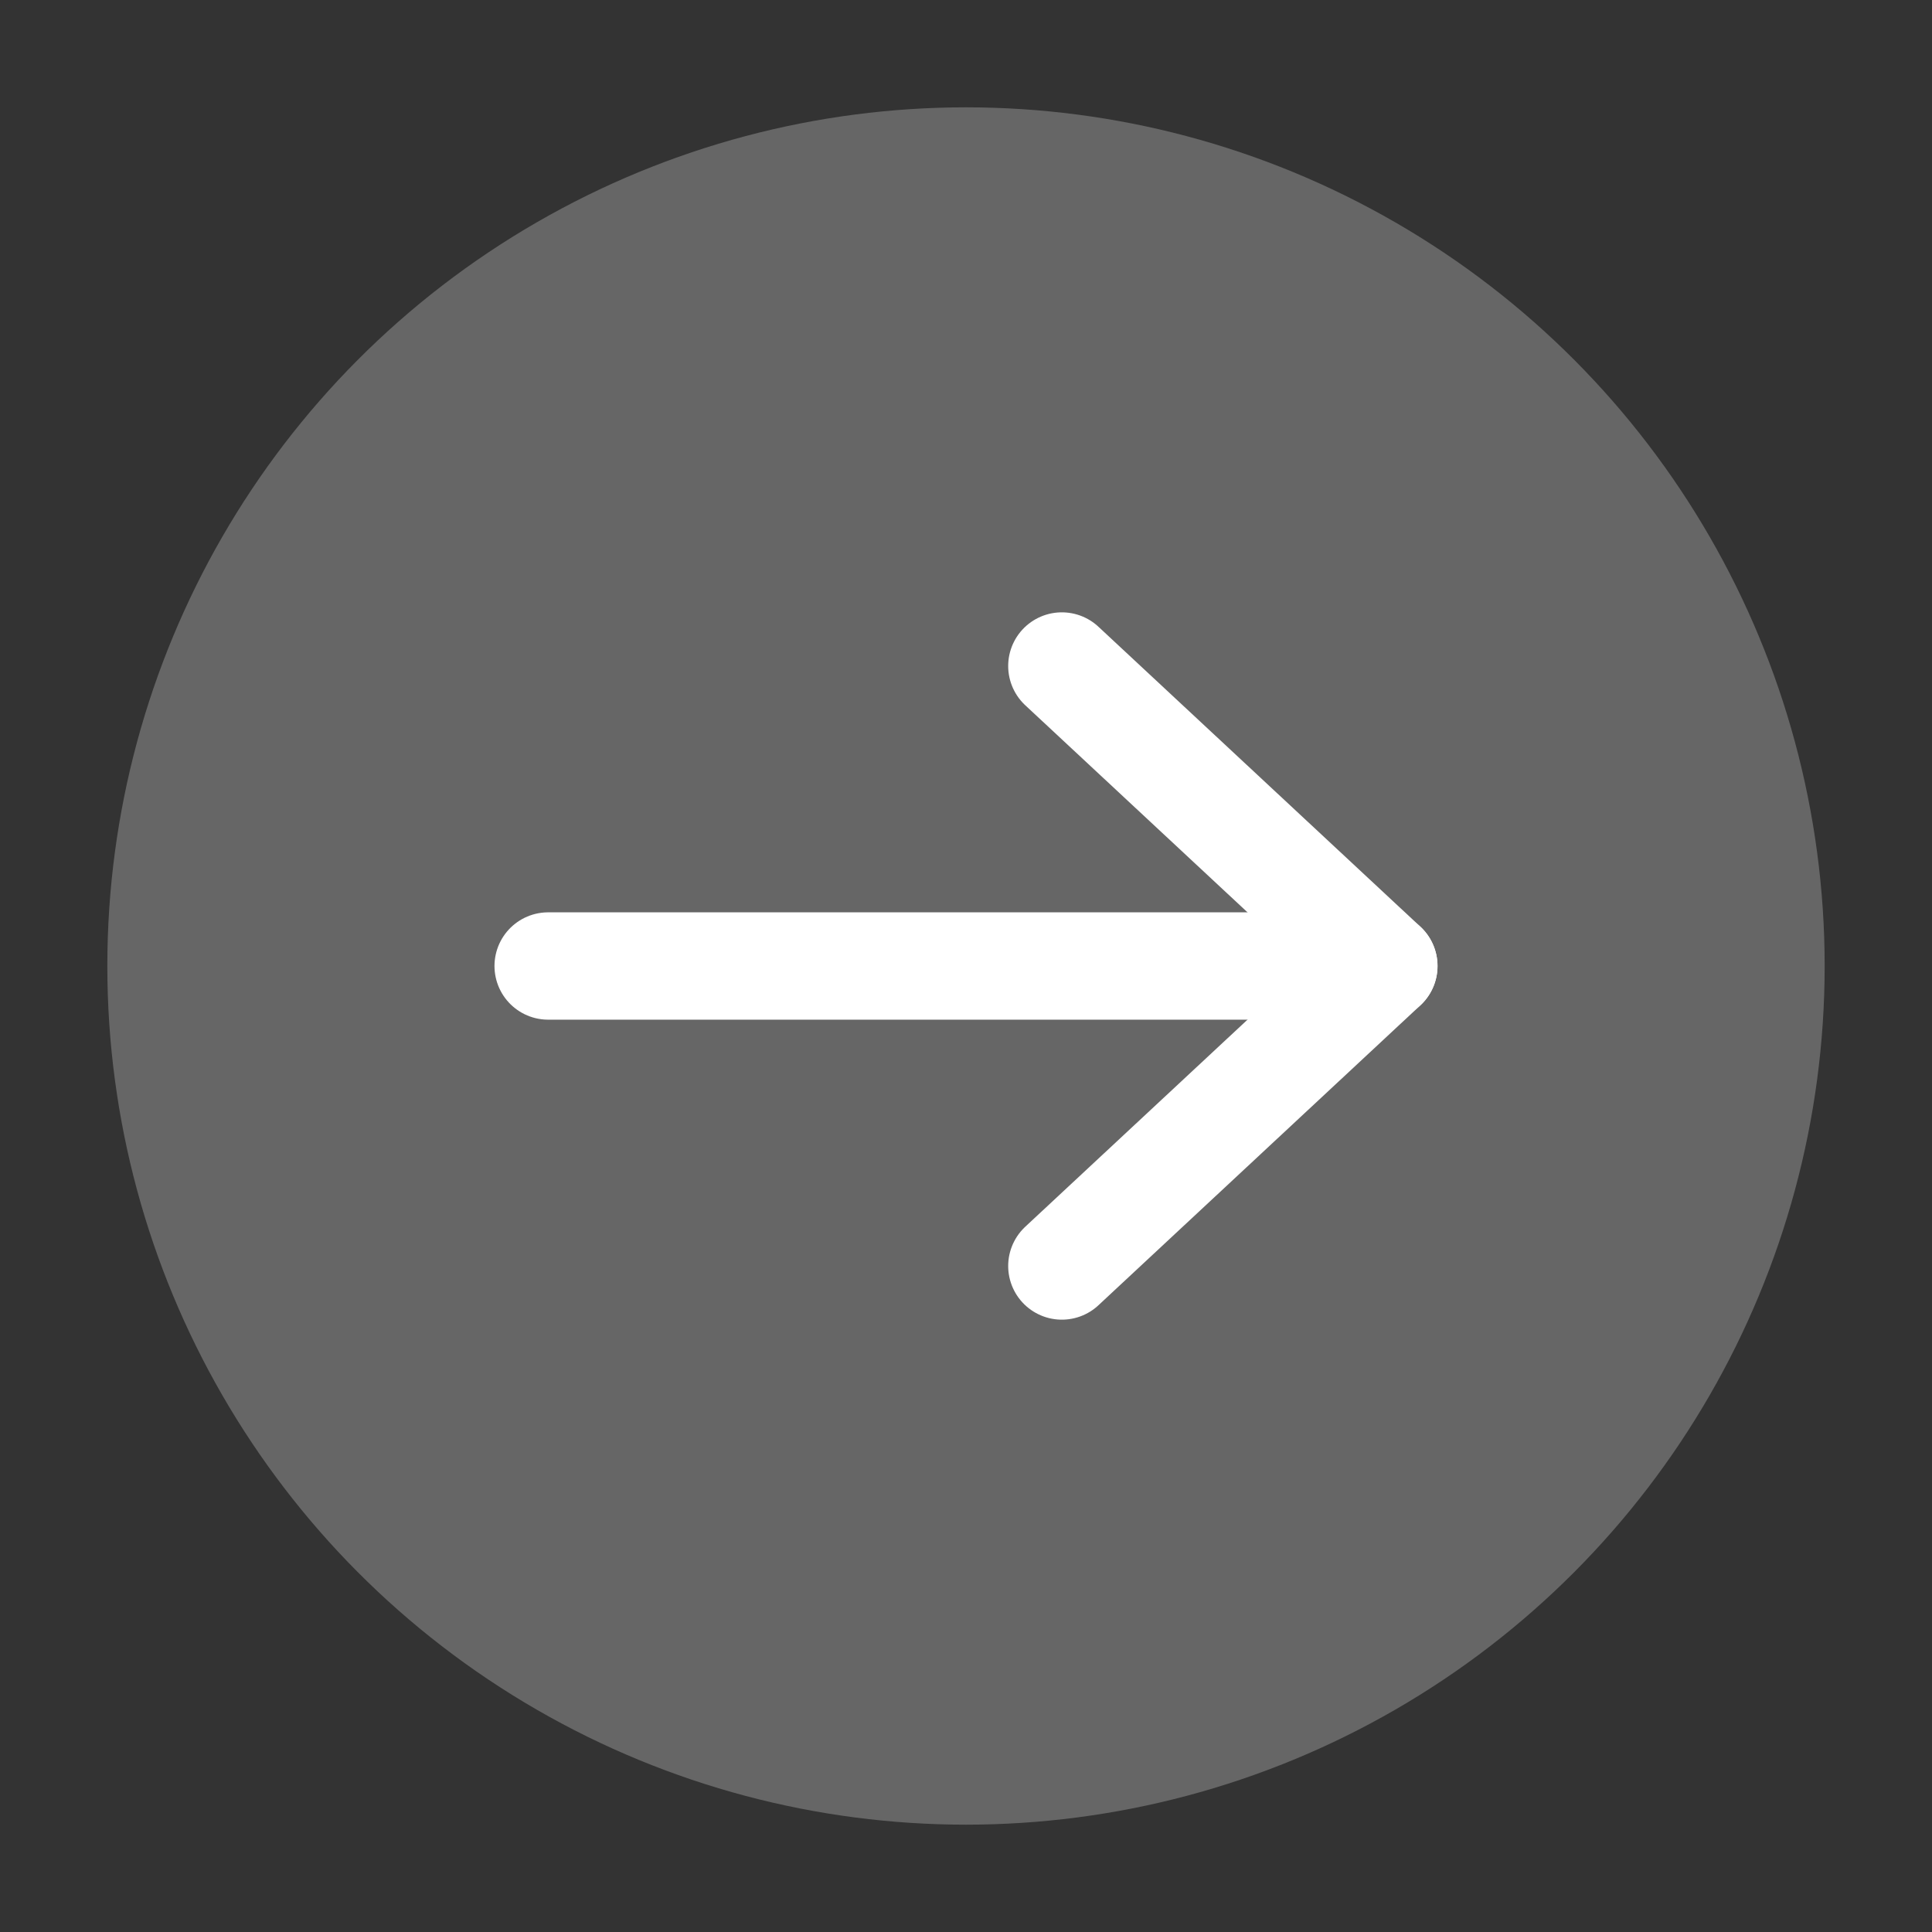
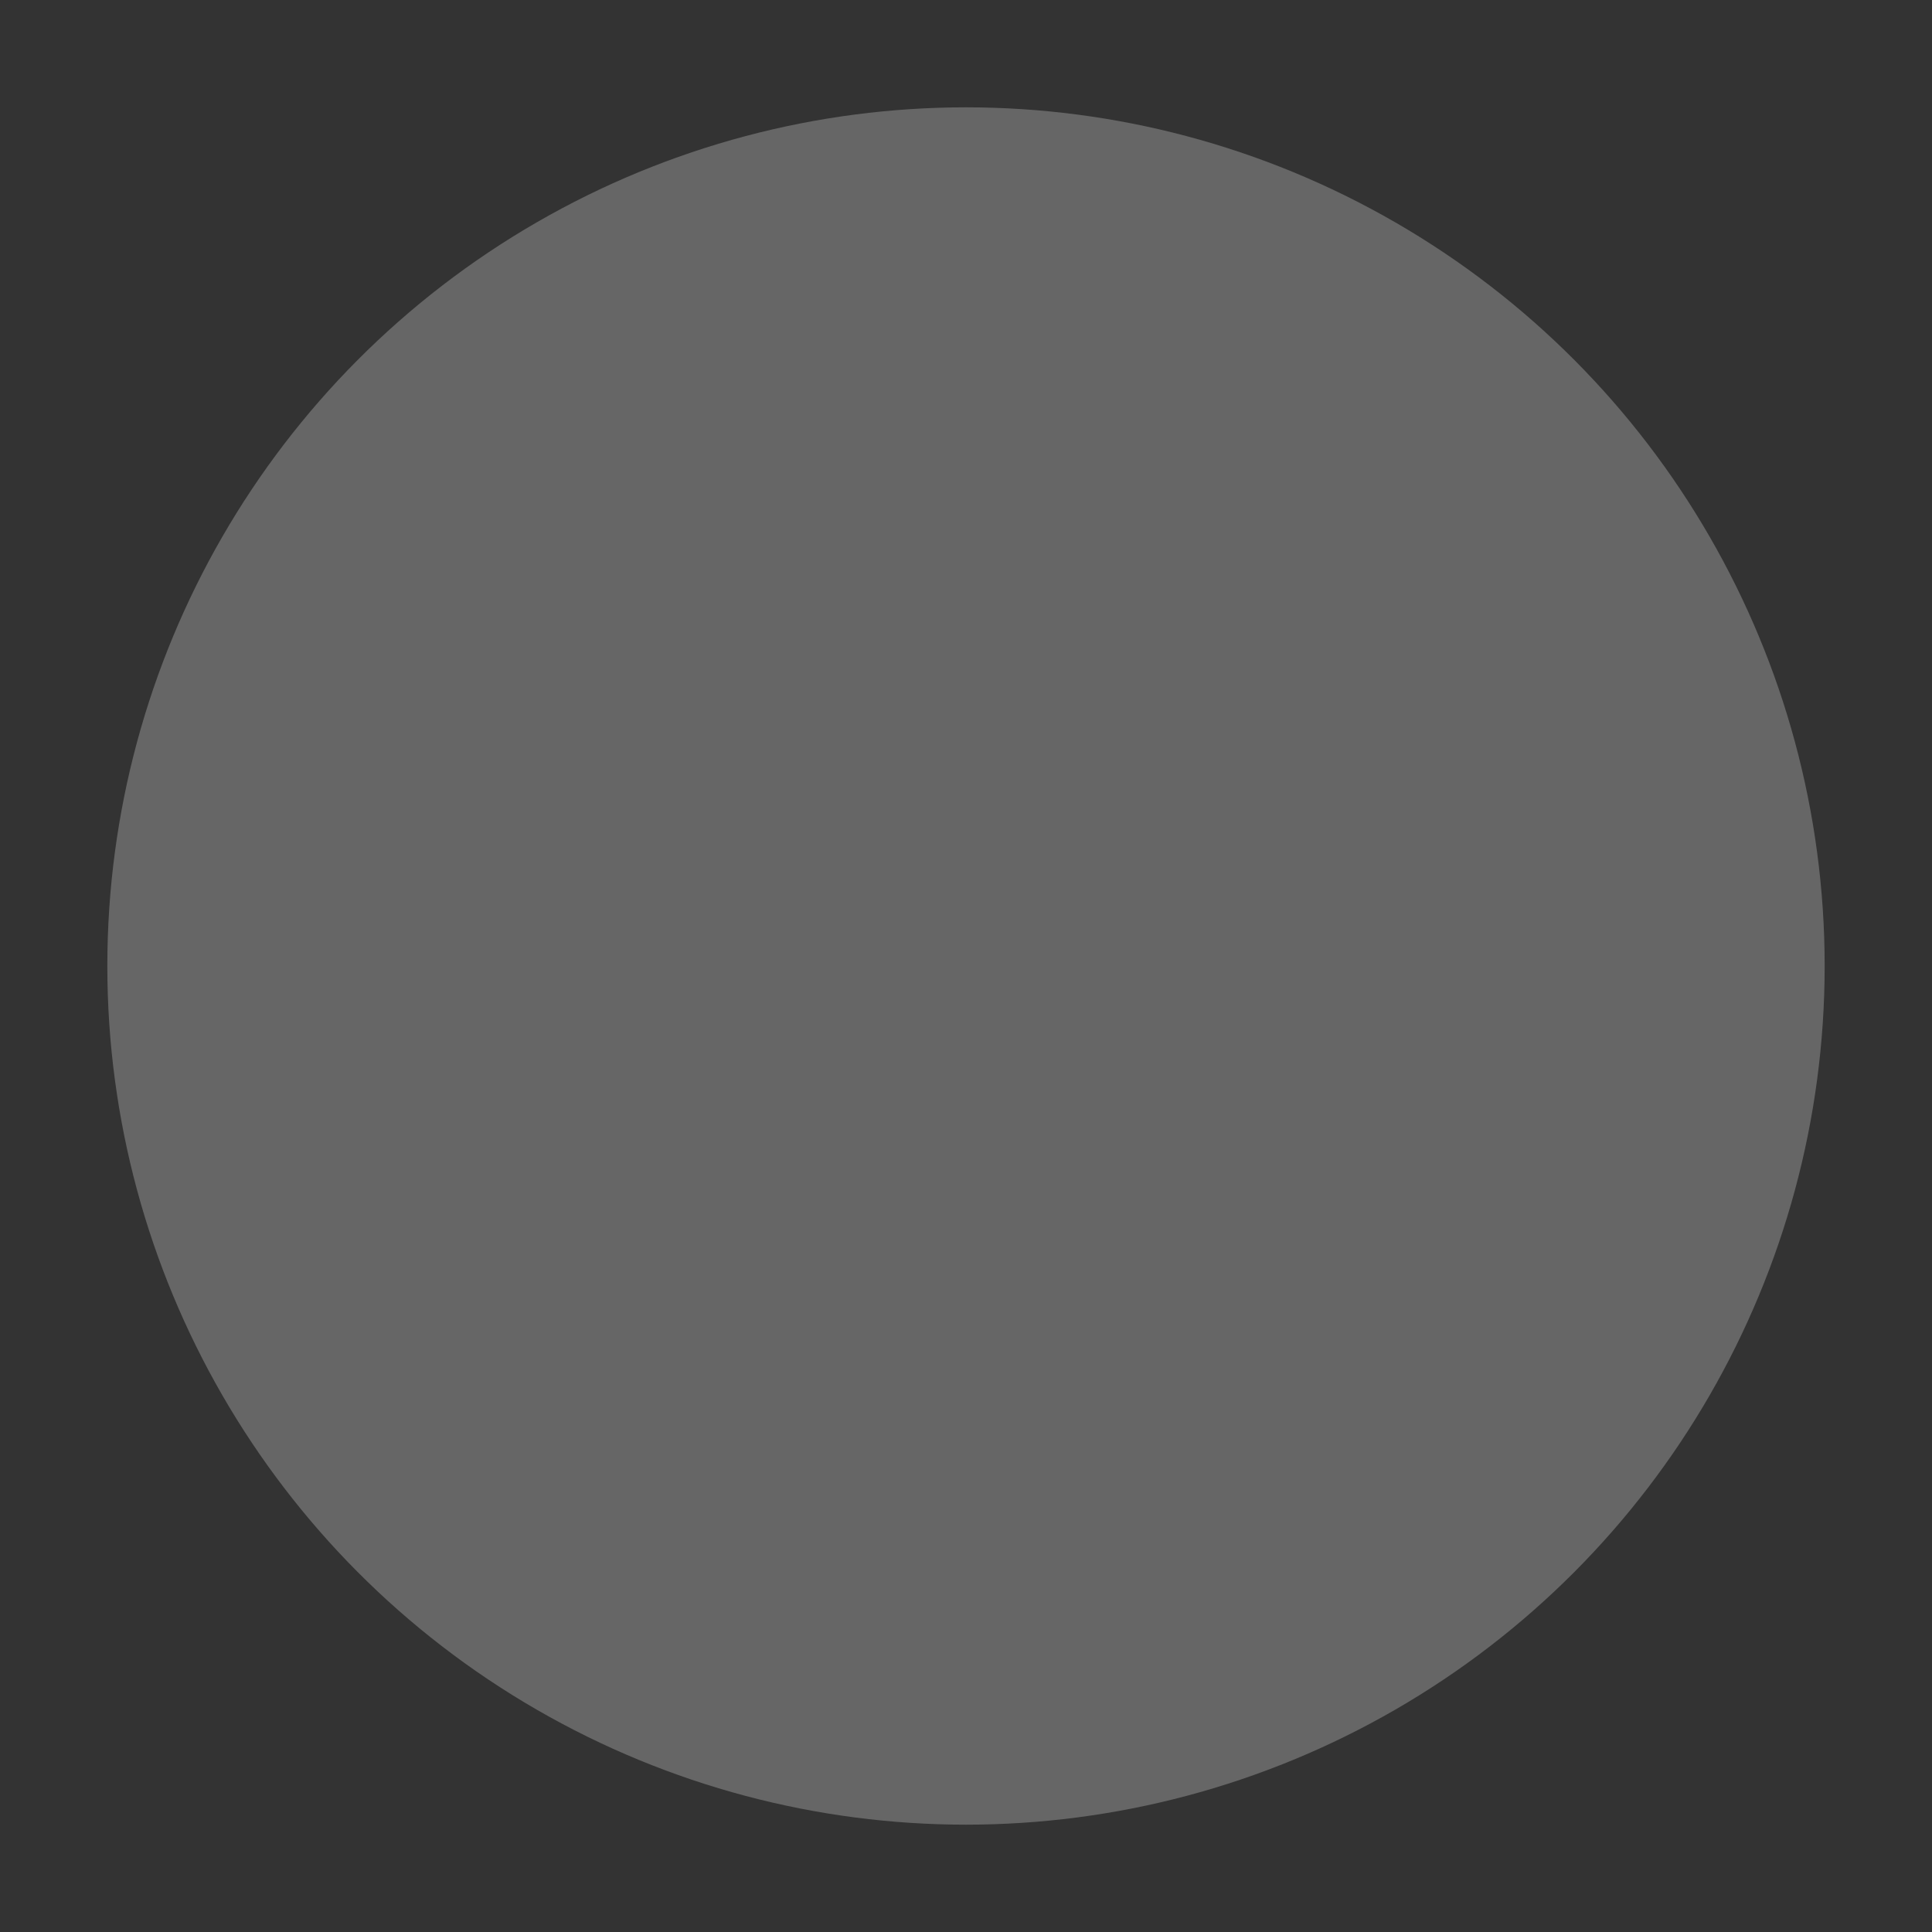
<svg xmlns="http://www.w3.org/2000/svg" version="1.1" id="_テキスト" x="0px" y="0px" viewBox="0 0 18 18" style="enable-background:new 0 0 18 18;" xml:space="preserve">
  <rect x="0" y="0" width="18" height="18" fill="#333333" stroke="none" />
  <style type="text/css">
	.st0{fill:#666666;}
	.st1{fill:none;stroke:#FFFFFF;stroke-linecap:round;stroke-linejoin:round;}
</style>
  <circle class="st0" cx="9" cy="9" r="8" />
  <g>
-     <line class="st1" x1="5.107" y1="9" x2="12.893" y2="9" />
-     <polyline class="st1" points="9.893,11.795 12.893,9 9.893,6.205  " />
-   </g>
+     </g>
</svg>